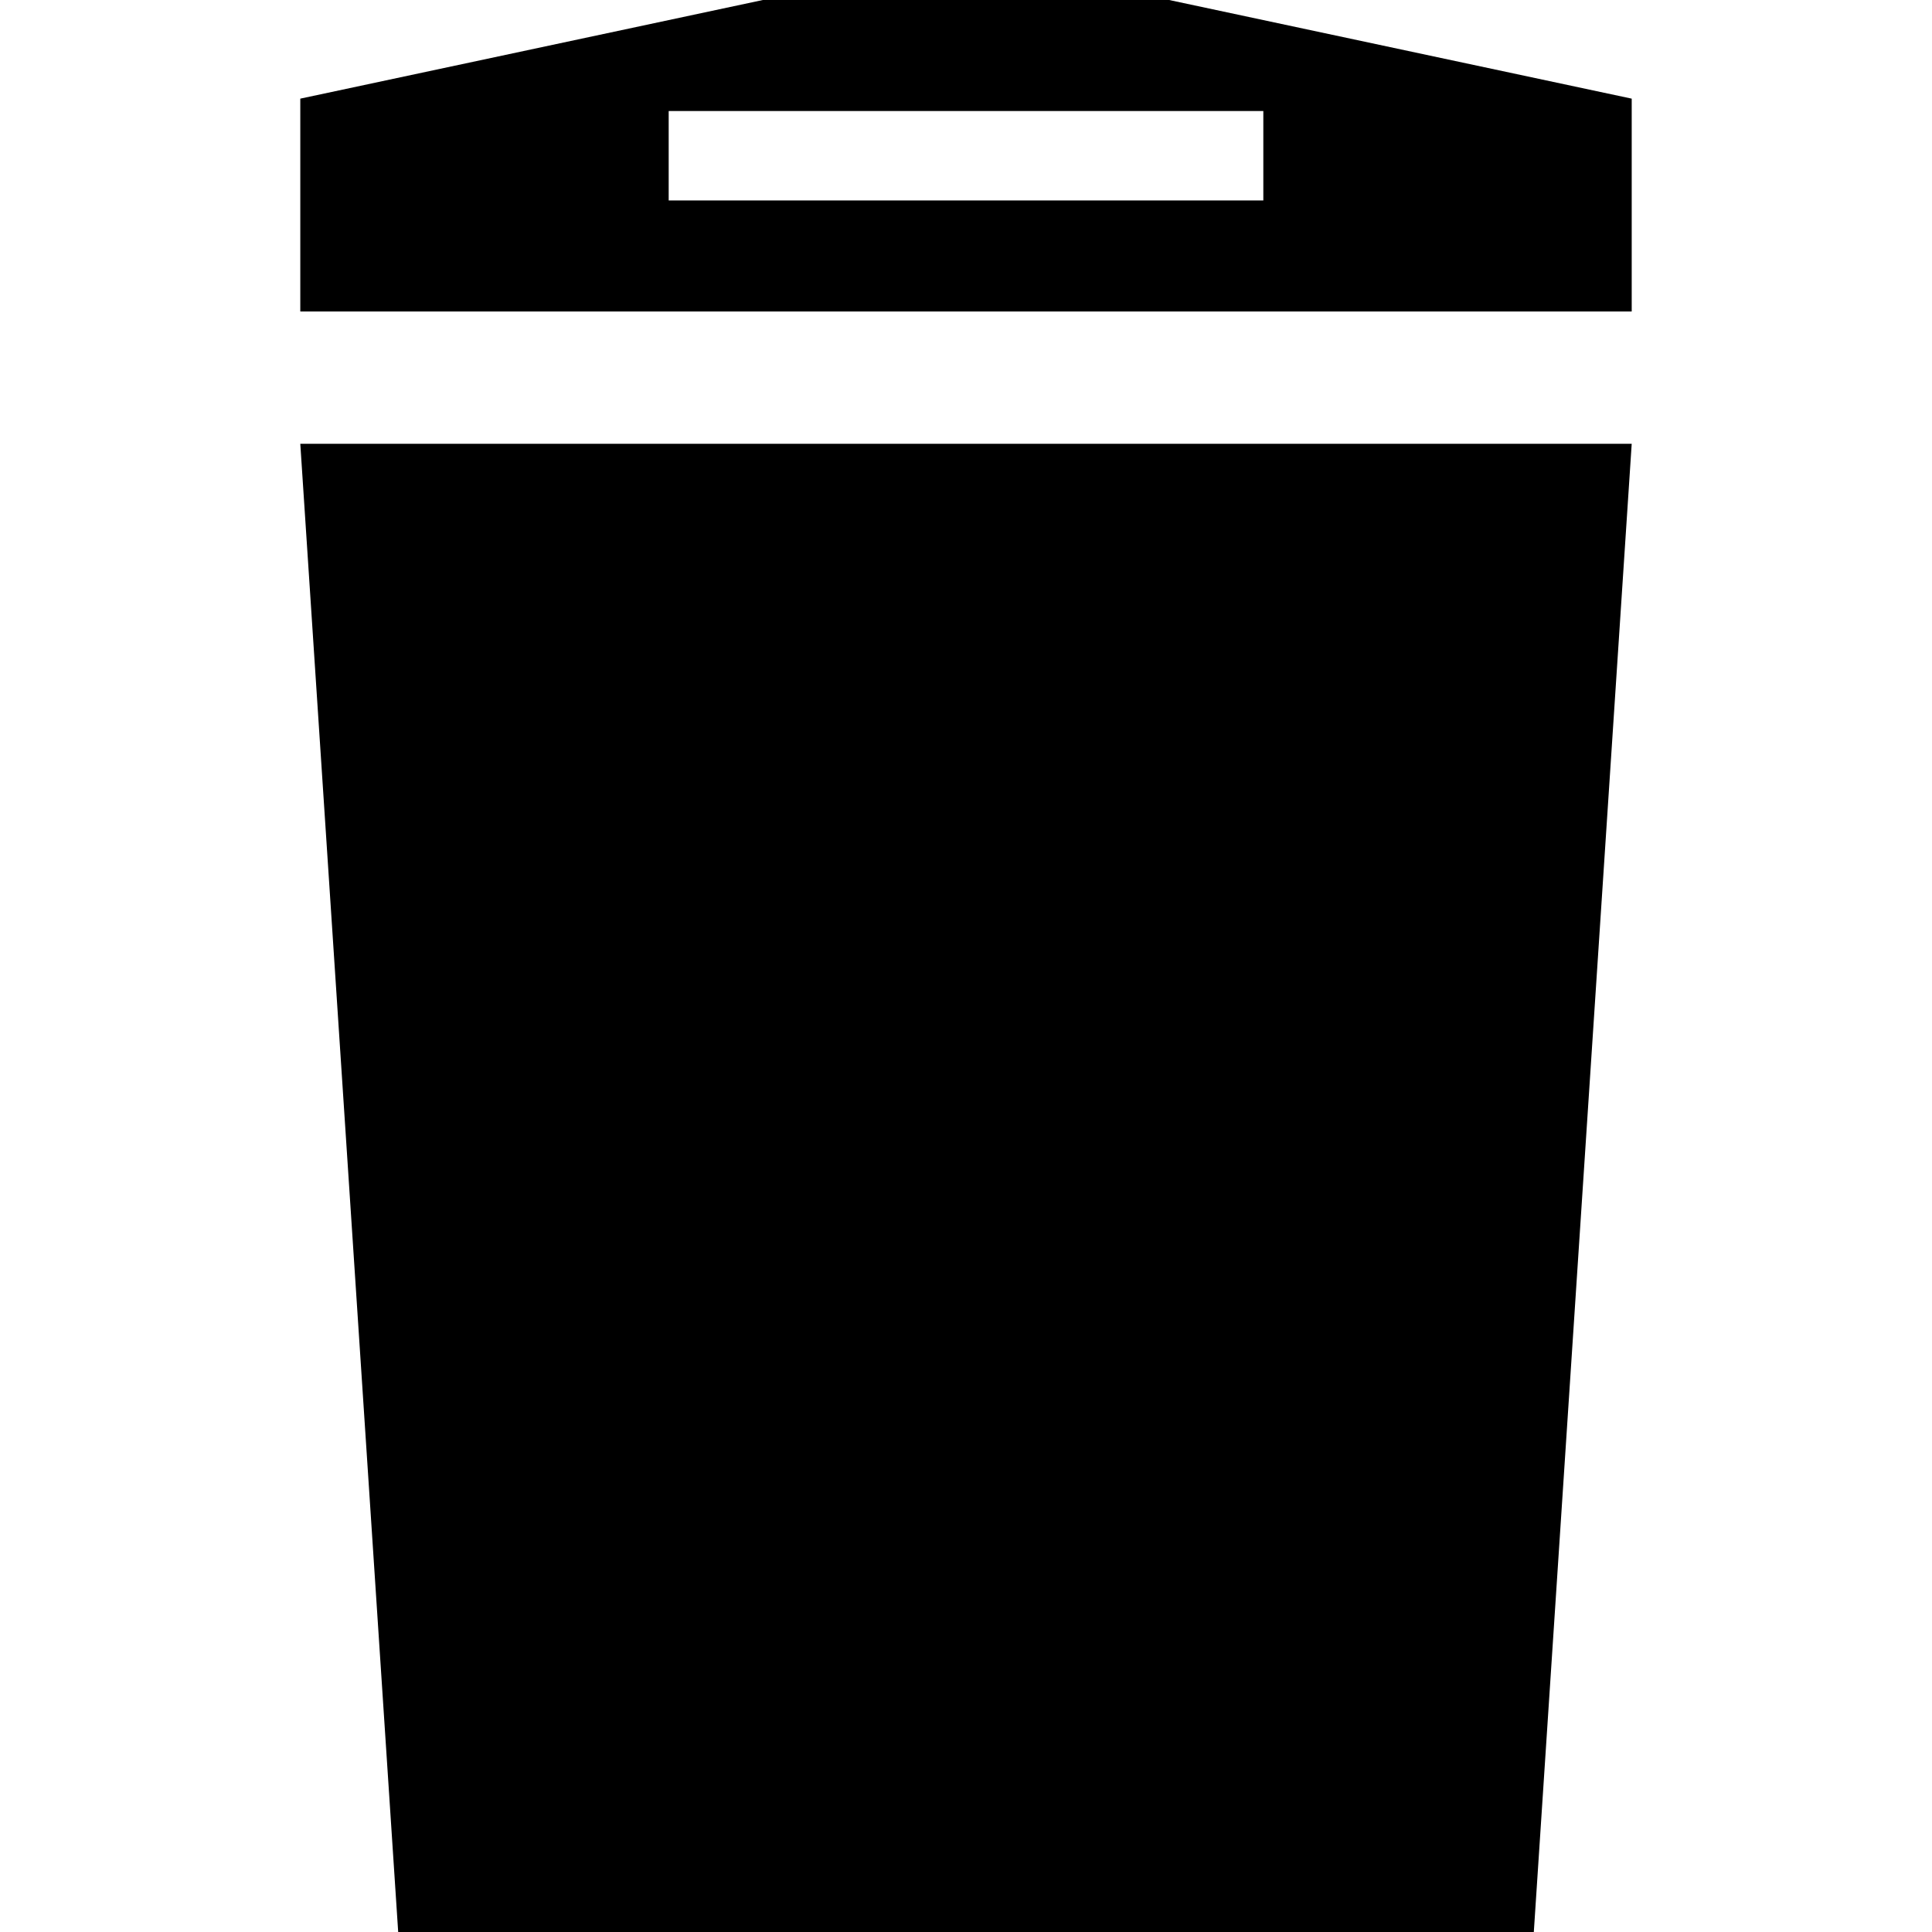
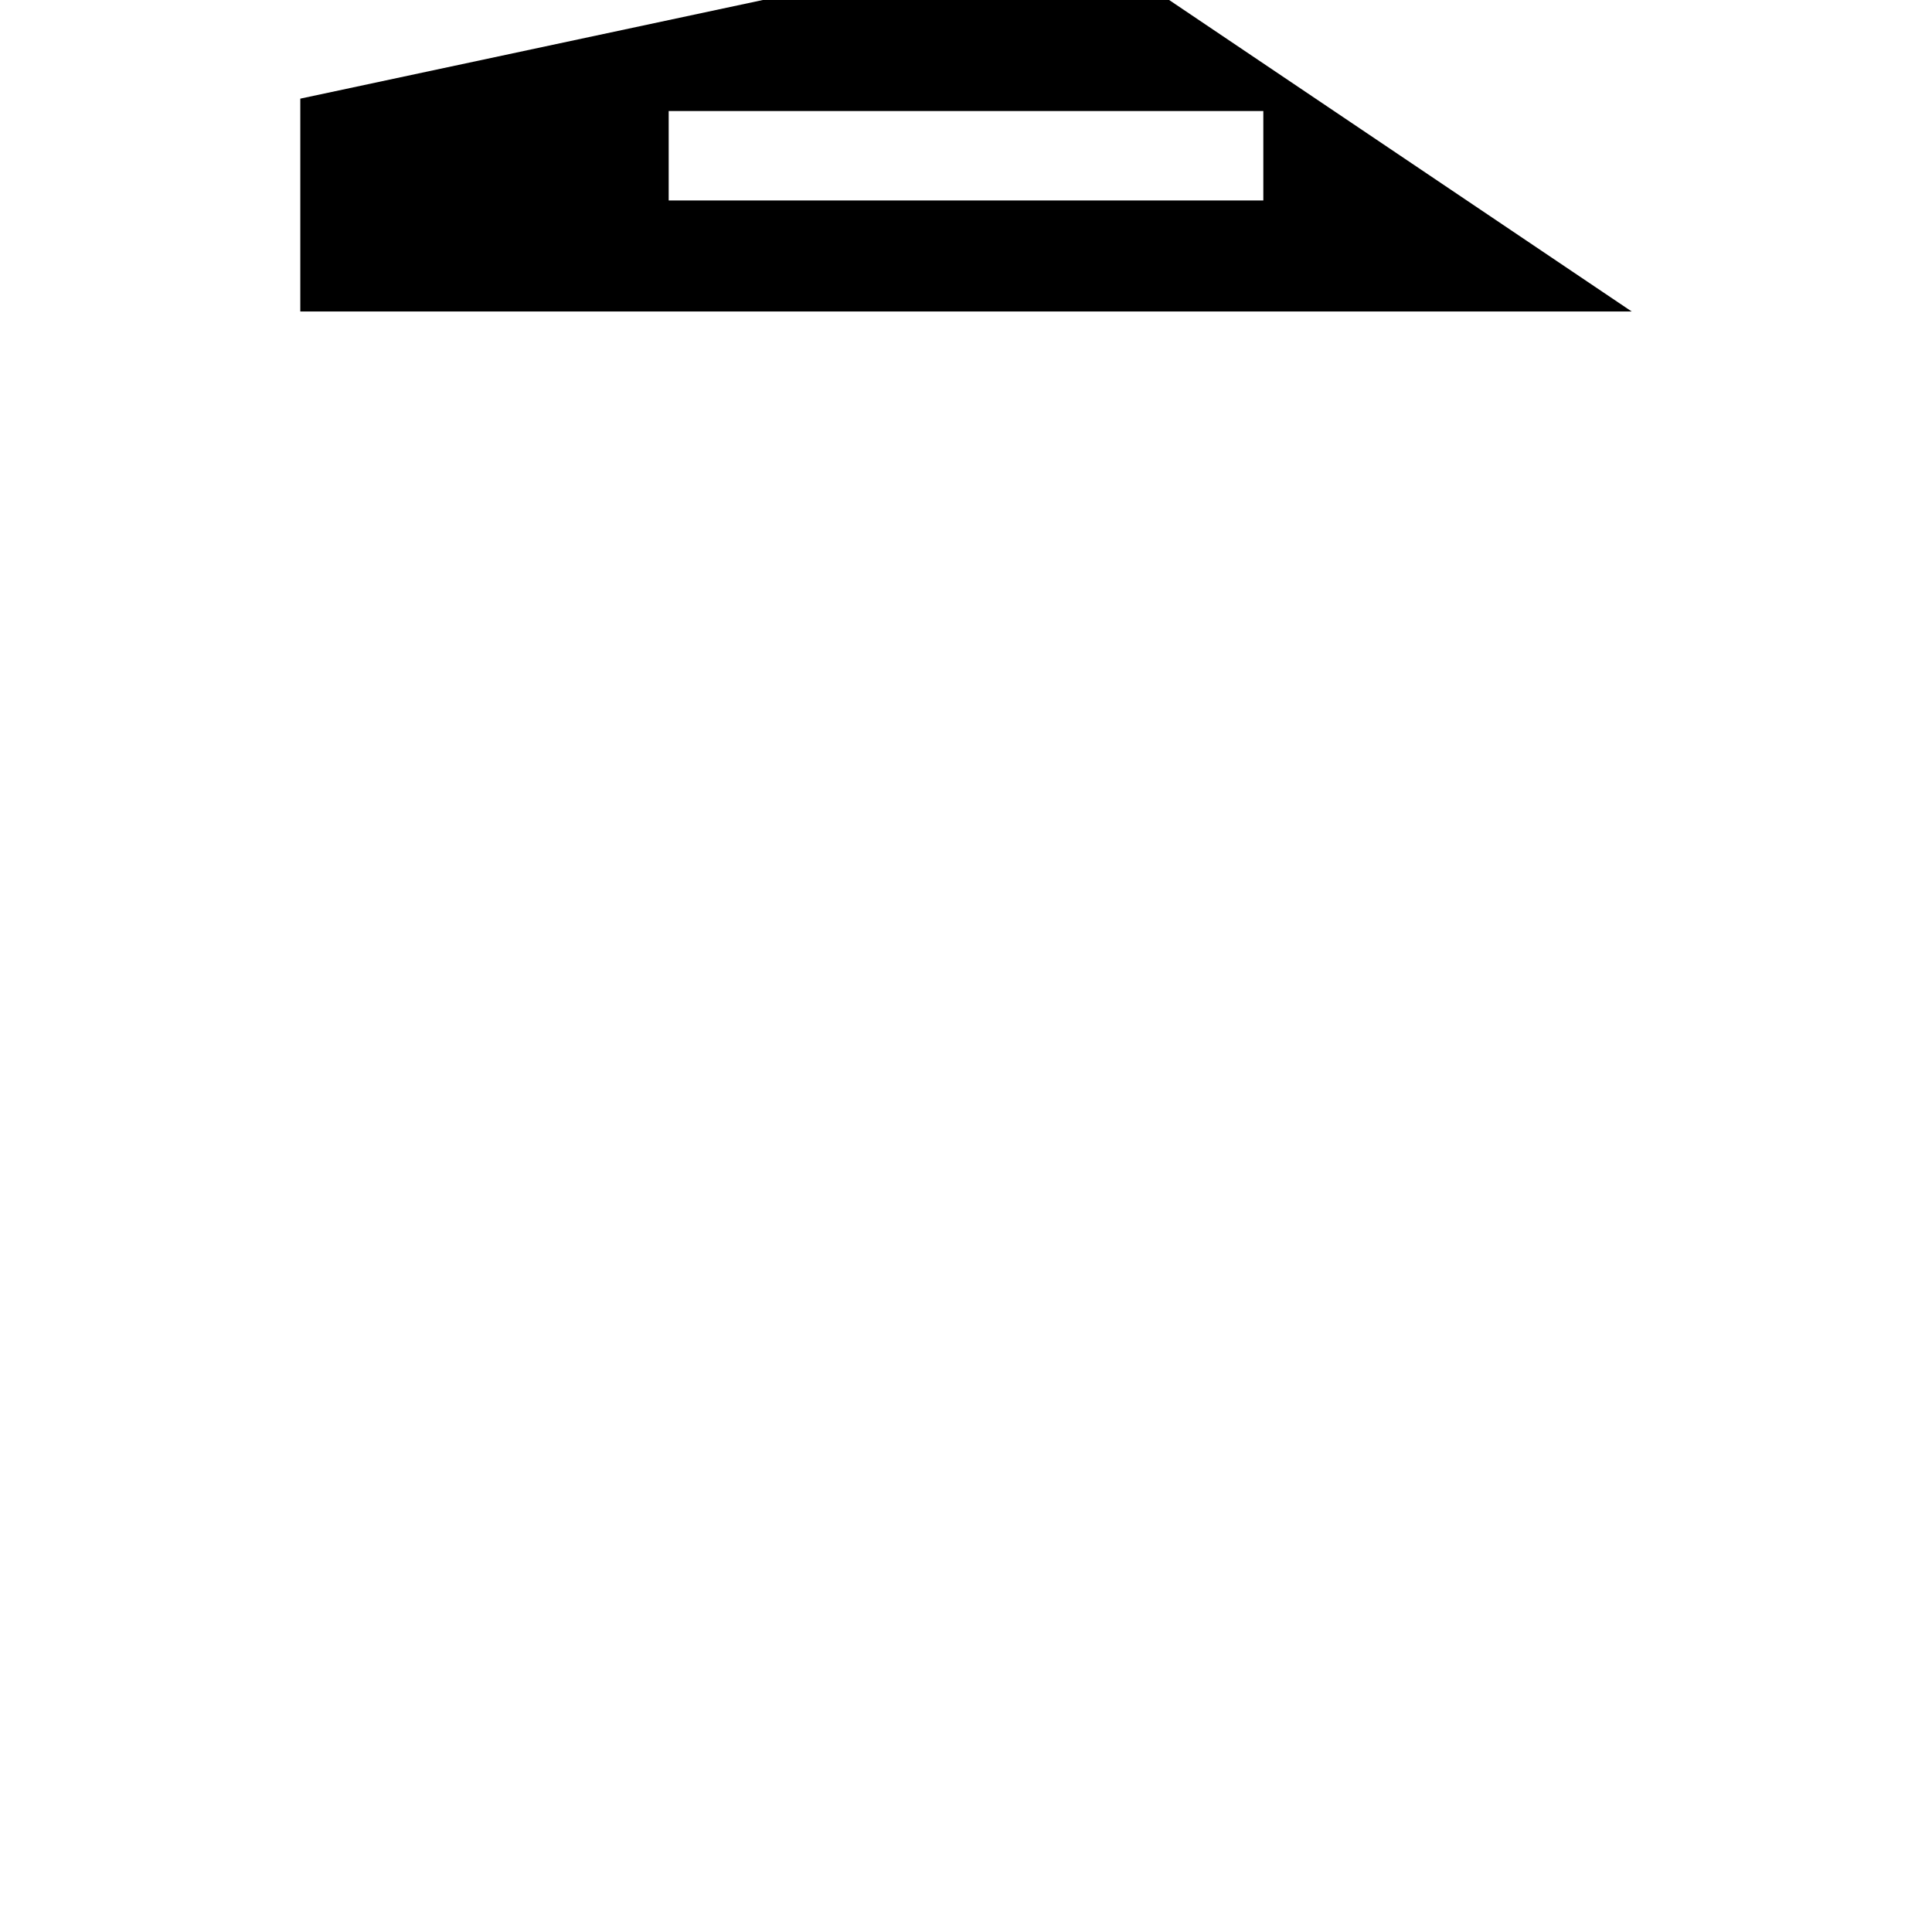
<svg xmlns="http://www.w3.org/2000/svg" fill="#000000" version="1.1" id="Capa_1" width="800px" height="800px" viewBox="0 0 461.363 461.363" xml:space="preserve">
  <g>
    <g>
-       <polygon points="95.088,461.363 366.276,461.363 389.653,105.984 71.71,105.984   " />
-       <path d="M279.192,0h-97.02L71.71,23.557v50.83h317.943v-50.83L279.192,0z M301.683,47.871h-142V26.516h142V47.871z" />
+       <path d="M279.192,0h-97.02L71.71,23.557v50.83h317.943L279.192,0z M301.683,47.871h-142V26.516h142V47.871z" />
    </g>
  </g>
</svg>